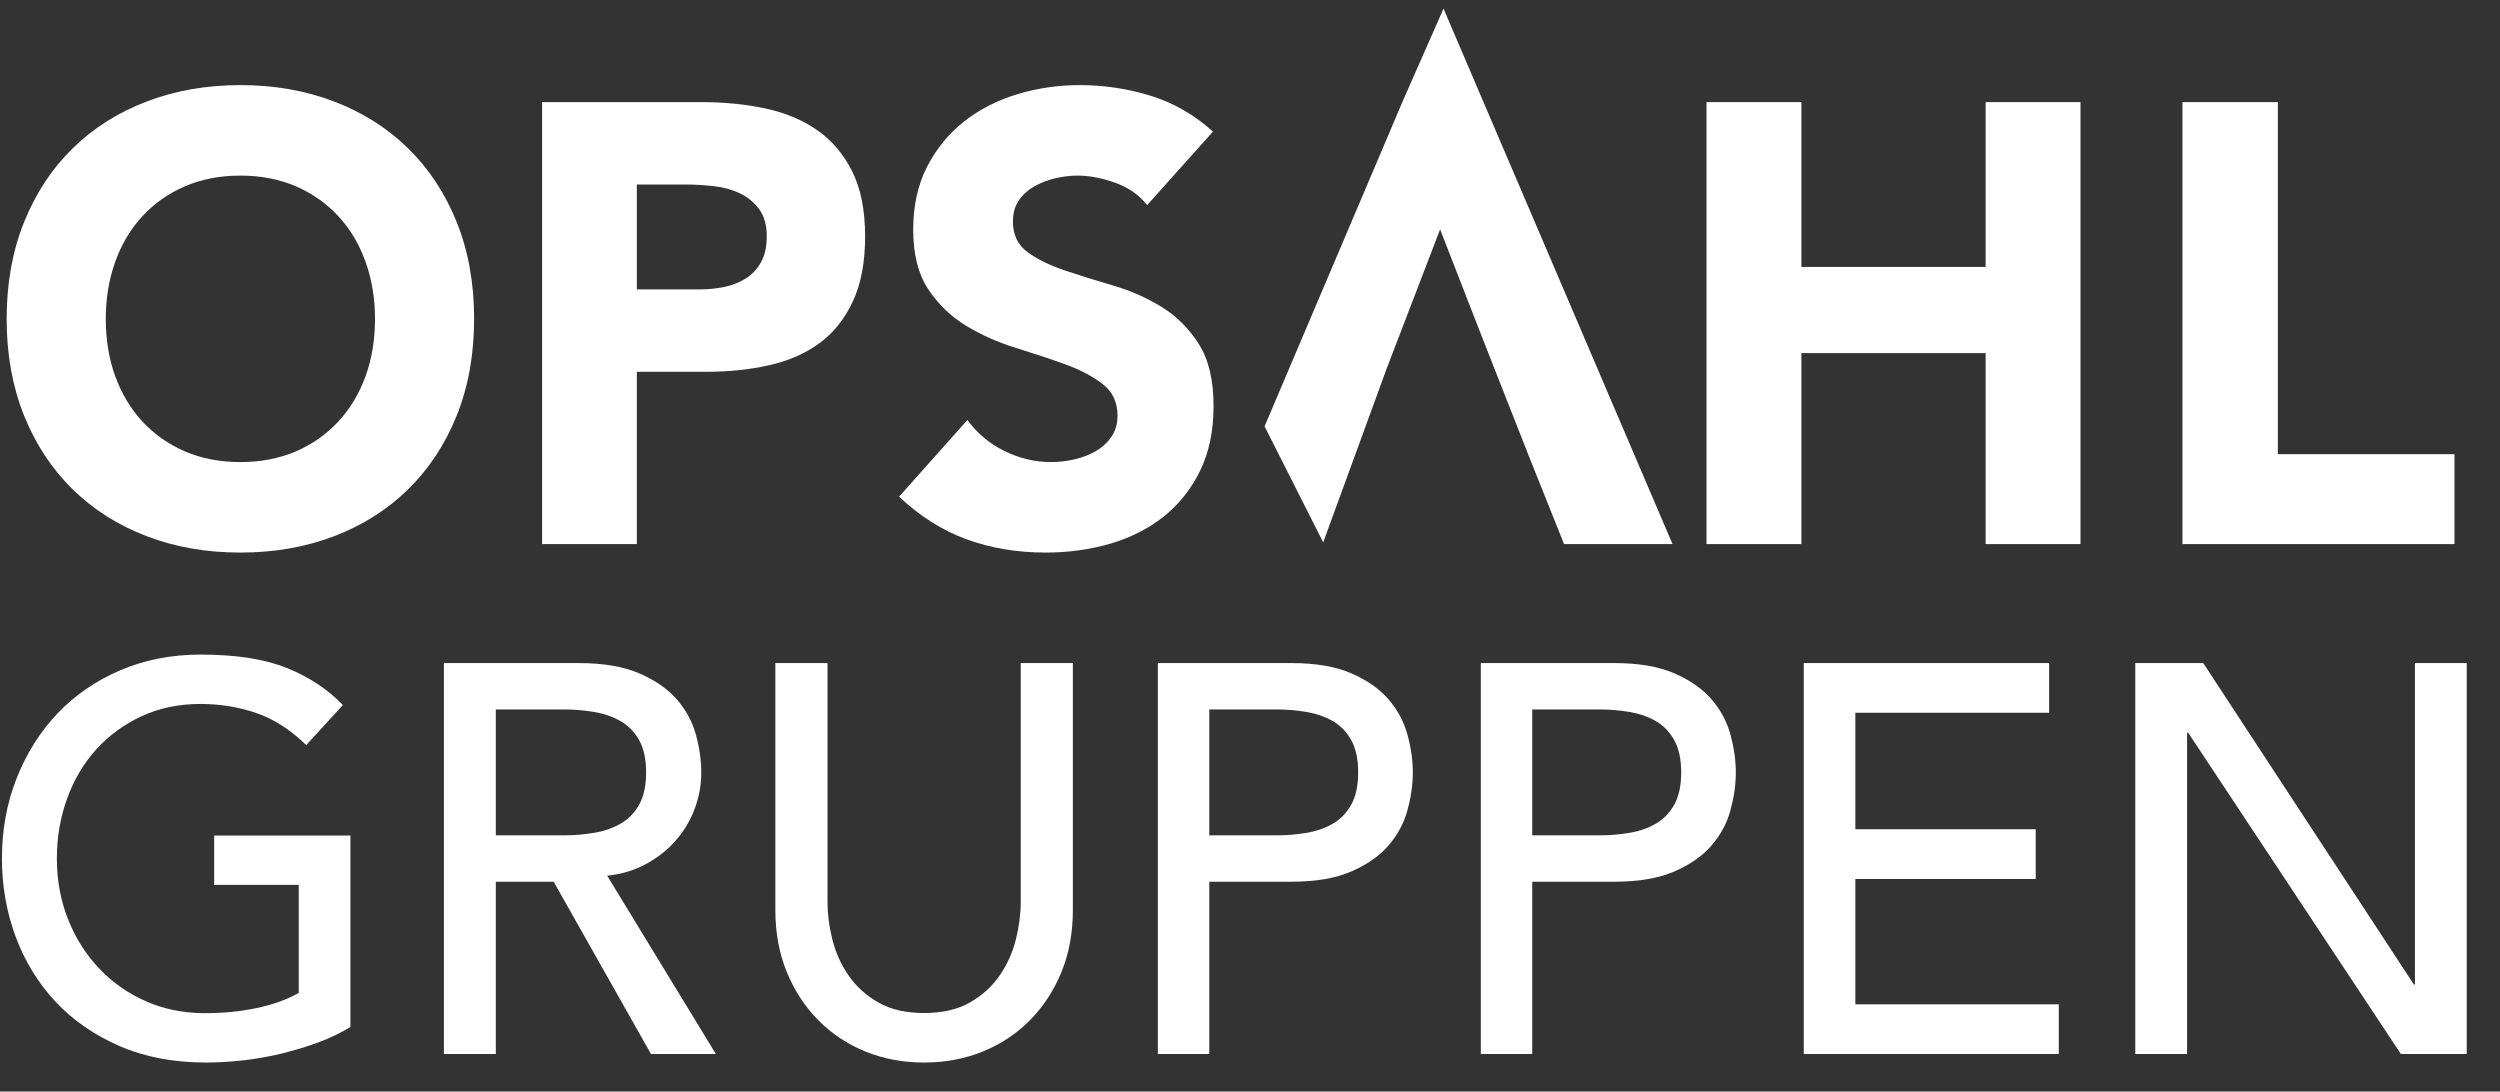
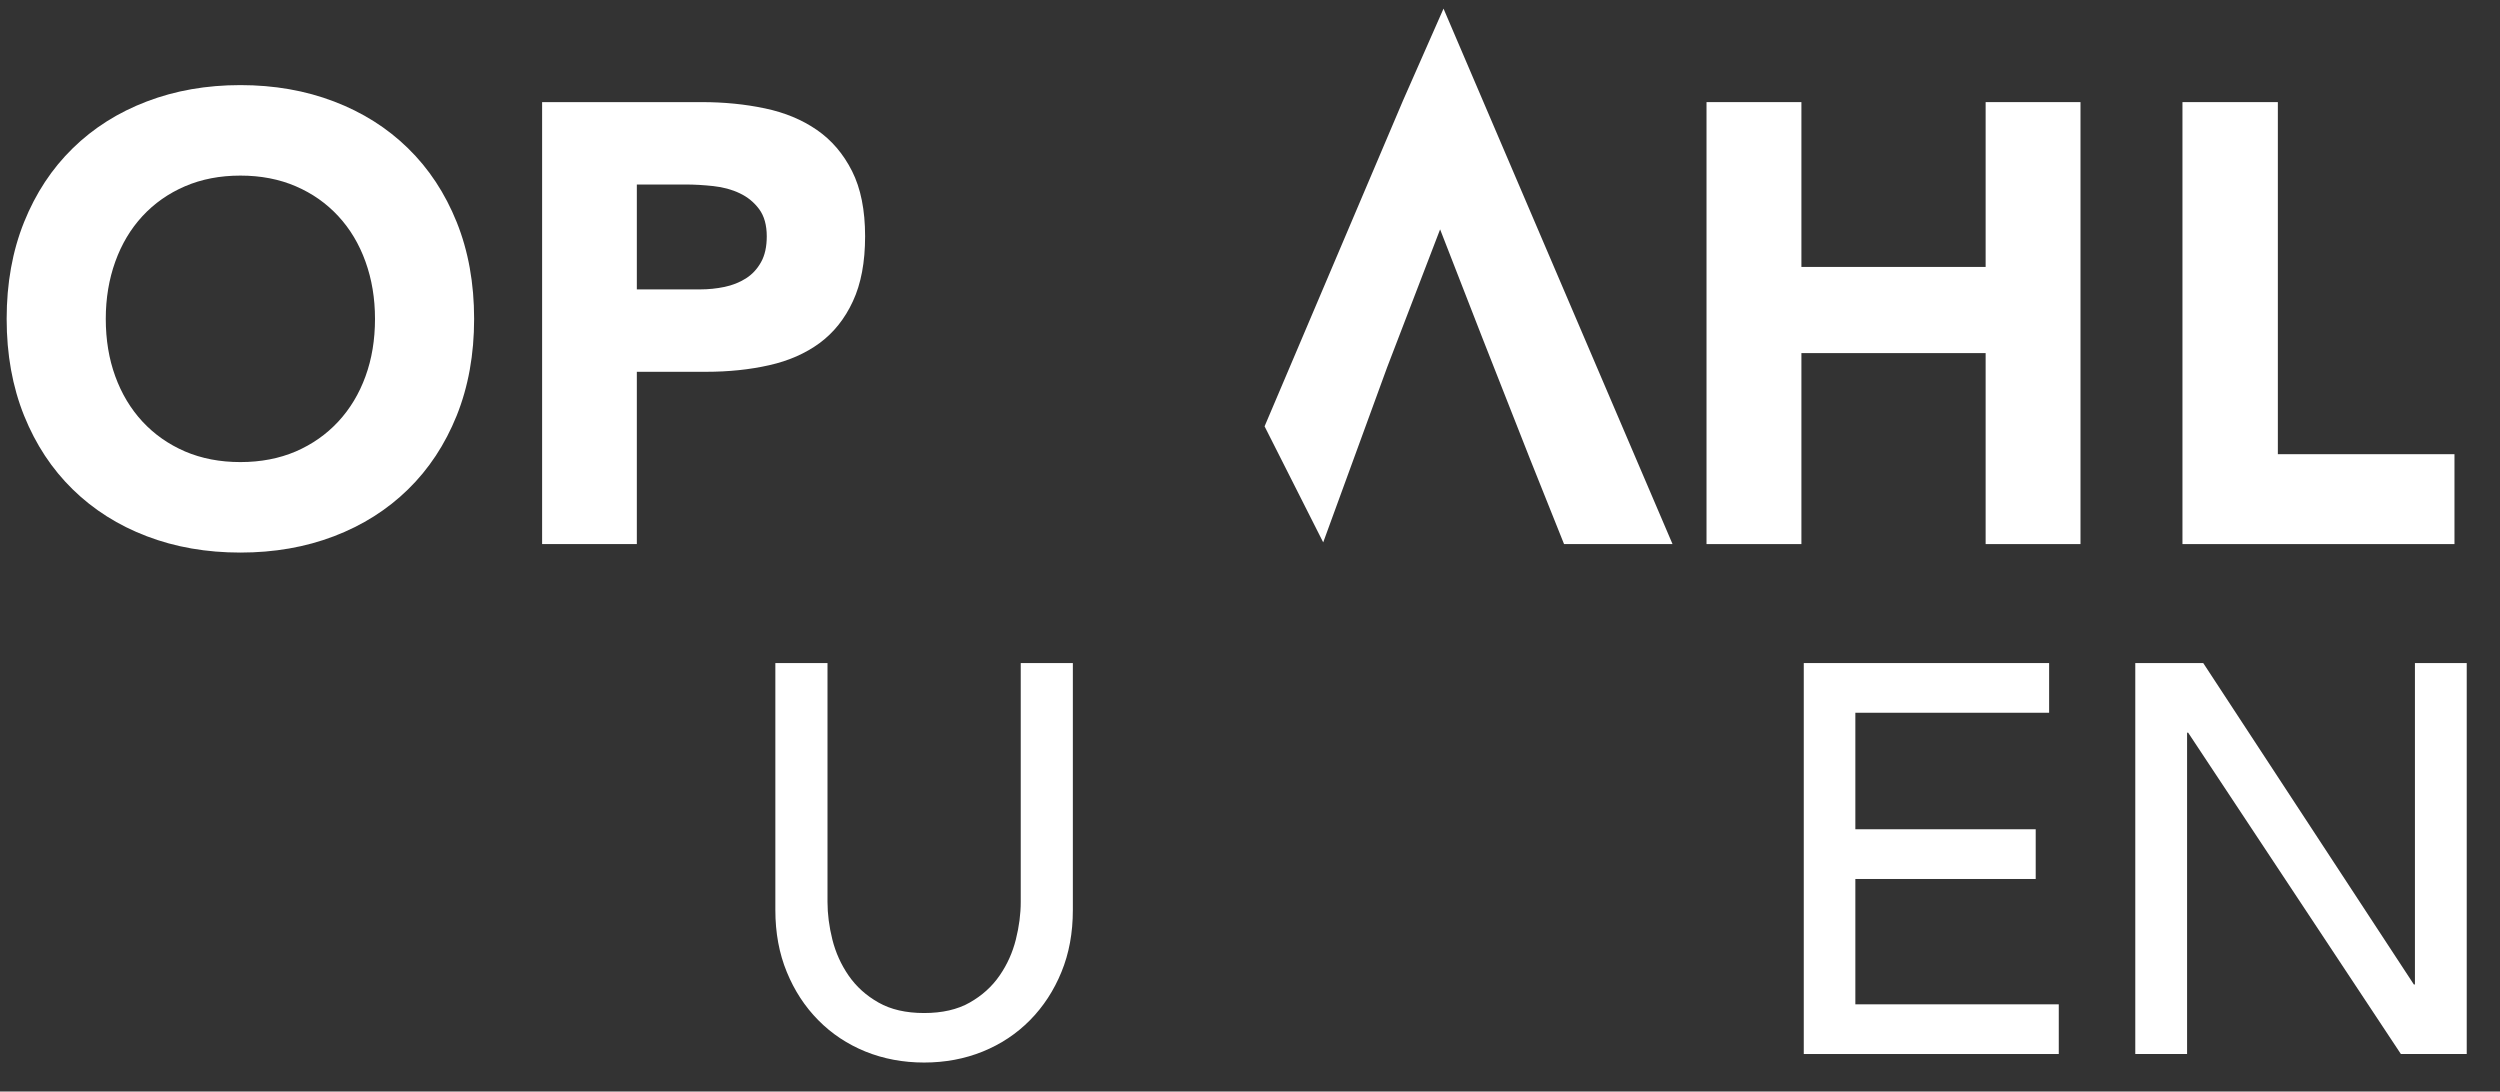
<svg xmlns="http://www.w3.org/2000/svg" width="71" height="31" viewBox="0 0 71 31" fill="none">
  <rect x="0" y="0" width="71" height="31" fill="#333333" stroke="none" />
  <path fill-rule="evenodd" clip-rule="evenodd" d="M3.004 9.056C3.004 9.651 3.094 10.195 3.274 10.688C3.453 11.182 3.711 11.61 4.046 11.973C4.382 12.335 4.785 12.618 5.254 12.821C5.724 13.022 6.248 13.123 6.827 13.123C7.406 13.123 7.93 13.022 8.4 12.821C8.869 12.618 9.271 12.335 9.607 11.973C9.943 11.61 10.201 11.182 10.38 10.688C10.56 10.195 10.65 9.651 10.65 9.056C10.65 8.473 10.56 7.931 10.38 7.431C10.201 6.932 9.943 6.501 9.607 6.138C9.271 5.775 8.869 5.492 8.4 5.29C7.93 5.088 7.406 4.987 6.827 4.987C6.248 4.987 5.724 5.088 5.254 5.29C4.785 5.492 4.382 5.775 4.046 6.138C3.711 6.501 3.453 6.932 3.274 7.431C3.094 7.931 3.004 8.473 3.004 9.056ZM0.189 9.056C0.189 8.044 0.354 7.128 0.684 6.307C1.015 5.486 1.475 4.788 2.066 4.211C2.656 3.634 3.357 3.191 4.168 2.882C4.979 2.572 5.865 2.417 6.827 2.417C7.788 2.417 8.675 2.572 9.486 2.882C10.296 3.191 10.998 3.634 11.588 4.211C12.179 4.788 12.639 5.486 12.97 6.307C13.3 7.128 13.465 8.044 13.465 9.056C13.465 10.067 13.3 10.982 12.97 11.804C12.639 12.624 12.179 13.322 11.588 13.899C10.998 14.476 10.296 14.92 9.486 15.229C8.675 15.539 7.788 15.693 6.827 15.693C5.865 15.693 4.979 15.539 4.168 15.229C3.357 14.92 2.656 14.476 2.066 13.899C1.475 13.322 1.015 12.624 0.684 11.804C0.354 10.982 0.189 10.067 0.189 9.056Z" fill="white" />
  <path fill-rule="evenodd" clip-rule="evenodd" d="M18.086 8.219H19.88C20.121 8.219 20.353 8.195 20.578 8.148C20.801 8.101 21.003 8.021 21.182 7.908C21.36 7.796 21.503 7.642 21.612 7.448C21.722 7.253 21.776 7.007 21.776 6.711C21.776 6.393 21.704 6.136 21.561 5.941C21.416 5.746 21.233 5.595 21.008 5.489C20.785 5.382 20.535 5.315 20.259 5.285C19.983 5.255 19.718 5.24 19.466 5.24H18.086V8.219ZM15.396 2.9H19.931C20.563 2.9 21.161 2.959 21.724 3.078C22.288 3.196 22.779 3.4 23.199 3.69C23.618 3.979 23.951 4.369 24.198 4.859C24.446 5.35 24.569 5.968 24.569 6.711C24.569 7.445 24.454 8.059 24.223 8.555C23.994 9.052 23.678 9.447 23.276 9.744C22.873 10.039 22.396 10.249 21.845 10.372C21.293 10.497 20.695 10.559 20.052 10.559H18.086V15.452H15.396V2.9Z" fill="white" />
  <path fill-rule="evenodd" clip-rule="evenodd" d="M48.465 2.9H51.16V7.581H56.392V2.9H59.086V15.452H56.392V10.028H51.16V15.452H48.465V2.9Z" fill="white" />
  <path fill-rule="evenodd" clip-rule="evenodd" d="M61.982 2.9H64.691V12.899H69.707V15.452H61.982V2.9Z" fill="white" />
  <path fill-rule="evenodd" clip-rule="evenodd" d="M37.579 15.403L39.395 10.431L40.899 6.514L42.093 9.581L43.45 13.029L44.419 15.452H47.5L40.996 0.245L39.85 2.845L35.914 12.108" fill="white" />
-   <path fill-rule="evenodd" clip-rule="evenodd" d="M32.578 5.826C32.356 5.54 32.056 5.329 31.677 5.192C31.299 5.056 30.94 4.987 30.602 4.987C30.405 4.987 30.201 5.011 29.991 5.058C29.782 5.107 29.583 5.18 29.396 5.281C29.209 5.383 29.058 5.517 28.942 5.682C28.825 5.849 28.767 6.051 28.767 6.29C28.767 6.671 28.906 6.961 29.186 7.163C29.466 7.367 29.819 7.538 30.243 7.682C30.669 7.824 31.127 7.967 31.616 8.11C32.106 8.253 32.562 8.455 32.989 8.716C33.413 8.978 33.766 9.328 34.046 9.769C34.326 10.21 34.465 10.797 34.465 11.536C34.465 12.237 34.337 12.85 34.081 13.374C33.824 13.897 33.477 14.331 33.041 14.677C32.603 15.021 32.097 15.277 31.52 15.444C30.943 15.61 30.334 15.693 29.693 15.693C28.889 15.693 28.144 15.568 27.455 15.318C26.768 15.069 26.128 14.664 25.534 14.105L27.474 11.928C27.754 12.309 28.105 12.603 28.532 12.811C28.956 13.019 29.396 13.123 29.851 13.123C30.071 13.123 30.297 13.097 30.523 13.044C30.751 12.99 30.955 12.91 31.136 12.803C31.316 12.696 31.462 12.558 31.573 12.393C31.682 12.226 31.738 12.029 31.738 11.804C31.738 11.423 31.596 11.122 31.31 10.902C31.025 10.683 30.666 10.495 30.235 10.341C29.805 10.185 29.338 10.031 28.837 9.876C28.335 9.721 27.87 9.513 27.438 9.252C27.007 8.99 26.649 8.644 26.363 8.216C26.078 7.788 25.935 7.223 25.935 6.521C25.935 5.843 26.067 5.248 26.328 4.737C26.591 4.226 26.94 3.797 27.378 3.452C27.814 3.107 28.319 2.849 28.889 2.676C29.46 2.504 30.049 2.417 30.655 2.417C31.354 2.417 32.03 2.518 32.682 2.721C33.334 2.923 33.923 3.262 34.448 3.738L32.578 5.826Z" fill="white" />
-   <path fill-rule="evenodd" clip-rule="evenodd" d="M9.952 23.729V29.165C9.687 29.33 9.386 29.476 9.049 29.601C8.713 29.724 8.363 29.831 8.002 29.92C7.64 30.008 7.272 30.073 6.9 30.115C6.528 30.155 6.179 30.176 5.853 30.176C4.935 30.176 4.116 30.021 3.398 29.709C2.679 29.398 2.072 28.977 1.577 28.448C1.082 27.918 0.705 27.303 0.445 26.602C0.185 25.902 0.055 25.162 0.055 24.383C0.055 23.564 0.195 22.8 0.476 22.094C0.756 21.388 1.144 20.776 1.638 20.256C2.133 19.738 2.727 19.331 3.42 19.034C4.114 18.738 4.874 18.59 5.7 18.59C6.699 18.59 7.515 18.717 8.147 18.971C8.779 19.226 9.309 19.577 9.738 20.022L8.698 21.16C8.249 20.724 7.775 20.42 7.275 20.249C6.775 20.078 6.25 19.992 5.7 19.992C5.077 19.992 4.516 20.109 4.017 20.342C3.517 20.576 3.089 20.89 2.732 21.284C2.375 21.68 2.1 22.143 1.906 22.679C1.712 23.213 1.615 23.781 1.615 24.383C1.615 25.006 1.723 25.585 1.937 26.119C2.151 26.655 2.447 27.119 2.824 27.513C3.201 27.909 3.645 28.217 4.155 28.441C4.665 28.664 5.22 28.774 5.822 28.774C6.342 28.774 6.834 28.726 7.298 28.627C7.762 28.528 8.157 28.385 8.484 28.199V25.131H6.082V23.729H9.952Z" fill="white" />
-   <path fill-rule="evenodd" clip-rule="evenodd" d="M14.081 23.724H16.016C16.302 23.724 16.586 23.7 16.868 23.653C17.15 23.607 17.4 23.52 17.621 23.394C17.841 23.27 18.017 23.089 18.151 22.854C18.283 22.619 18.35 22.313 18.35 21.937C18.35 21.559 18.283 21.255 18.151 21.019C18.017 20.783 17.841 20.603 17.621 20.478C17.4 20.352 17.15 20.267 16.868 20.219C16.586 20.172 16.302 20.148 16.016 20.148H14.081V23.724ZM12.607 18.831H16.431C17.127 18.831 17.7 18.928 18.151 19.121C18.601 19.315 18.956 19.56 19.217 19.858C19.479 20.157 19.66 20.492 19.763 20.862C19.865 21.233 19.916 21.591 19.916 21.937C19.916 22.291 19.854 22.635 19.731 22.964C19.609 23.293 19.433 23.591 19.202 23.857C18.972 24.125 18.69 24.349 18.358 24.532C18.025 24.715 17.653 24.827 17.244 24.87L20.331 29.934H18.488L15.724 25.041H14.081V29.934H12.607V18.831Z" fill="white" />
  <path fill-rule="evenodd" clip-rule="evenodd" d="M23.501 18.831V25.613C23.501 25.957 23.547 26.314 23.639 26.683C23.732 27.053 23.886 27.395 24.102 27.708C24.318 28.02 24.6 28.275 24.951 28.473C25.299 28.671 25.73 28.77 26.245 28.77C26.759 28.77 27.191 28.671 27.54 28.473C27.889 28.275 28.172 28.02 28.387 27.708C28.604 27.395 28.757 27.053 28.85 26.683C28.943 26.314 28.989 25.957 28.989 25.613V18.831H30.469V25.847C30.469 26.494 30.361 27.08 30.145 27.605C29.93 28.132 29.631 28.588 29.252 28.973C28.871 29.359 28.424 29.655 27.91 29.864C27.396 30.072 26.841 30.176 26.245 30.176C25.649 30.176 25.093 30.072 24.579 29.864C24.066 29.655 23.619 29.359 23.239 28.973C22.858 28.588 22.561 28.132 22.345 27.605C22.129 27.08 22.02 26.494 22.02 25.847V18.831H23.501Z" fill="white" />
-   <path fill-rule="evenodd" clip-rule="evenodd" d="M34.344 23.724H36.26C36.544 23.724 36.825 23.7 37.104 23.653C37.383 23.607 37.631 23.52 37.85 23.394C38.068 23.27 38.243 23.089 38.374 22.854C38.507 22.619 38.572 22.313 38.572 21.937C38.572 21.559 38.507 21.255 38.374 21.019C38.243 20.783 38.068 20.603 37.85 20.478C37.631 20.352 37.383 20.267 37.104 20.219C36.825 20.172 36.544 20.148 36.26 20.148H34.344V23.724ZM32.883 18.831H36.671C37.361 18.831 37.928 18.928 38.374 19.121C38.821 19.315 39.173 19.56 39.431 19.858C39.69 20.157 39.87 20.492 39.971 20.862C40.073 21.233 40.124 21.591 40.124 21.937C40.124 22.282 40.073 22.639 39.971 23.011C39.87 23.382 39.69 23.716 39.431 24.015C39.173 24.312 38.821 24.558 38.374 24.751C37.928 24.945 37.361 25.041 36.671 25.041H34.344V29.934H32.883V18.831Z" fill="white" />
-   <path fill-rule="evenodd" clip-rule="evenodd" d="M43.515 23.724H45.432C45.716 23.724 45.998 23.7 46.277 23.653C46.556 23.607 46.804 23.52 47.023 23.394C47.24 23.27 47.415 23.089 47.548 22.854C47.679 22.619 47.746 22.313 47.746 21.937C47.746 21.559 47.679 21.255 47.548 21.019C47.415 20.783 47.24 20.603 47.023 20.478C46.804 20.352 46.556 20.267 46.277 20.219C45.998 20.172 45.716 20.148 45.432 20.148H43.515V23.724ZM42.055 18.831H45.843C46.532 18.831 47.1 18.928 47.548 19.121C47.994 19.315 48.346 19.56 48.605 19.858C48.864 20.157 49.044 20.492 49.145 20.862C49.246 21.233 49.297 21.591 49.297 21.937C49.297 22.282 49.246 22.639 49.145 23.011C49.044 23.382 48.864 23.716 48.605 24.015C48.346 24.312 47.994 24.558 47.548 24.751C47.1 24.945 46.532 25.041 45.843 25.041H43.515V29.934H42.055V18.831Z" fill="white" />
  <path fill-rule="evenodd" clip-rule="evenodd" d="M51.227 18.831H58.195V20.242H52.692V23.551H57.814V24.963H52.692V28.523H58.469V29.934H51.227V18.831Z" fill="white" />
  <path fill-rule="evenodd" clip-rule="evenodd" d="M60.642 18.831H62.572L68.553 27.958H68.584V18.831H70.055V29.934H68.185L62.143 20.807H62.113V29.934H60.642V18.831Z" fill="white" />
</svg>